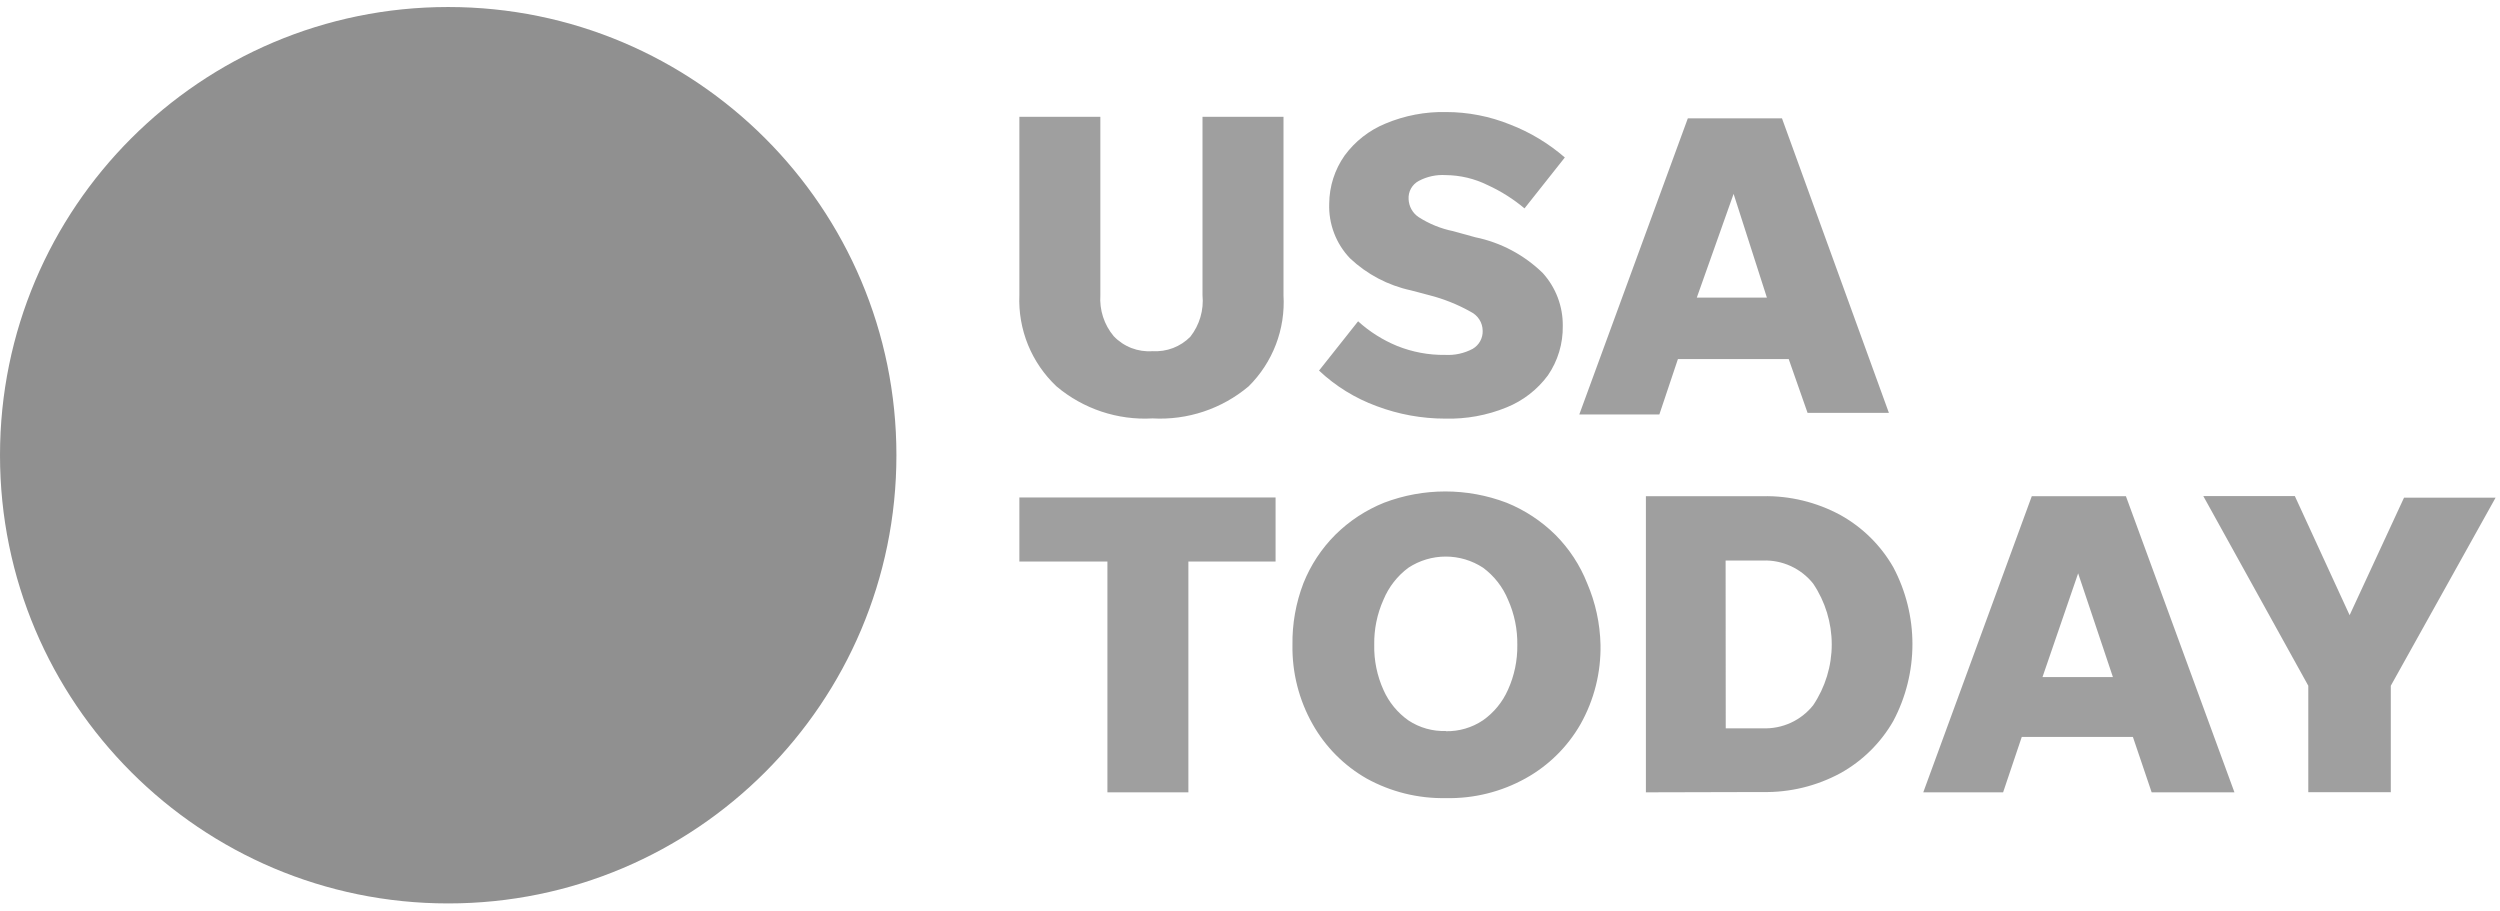
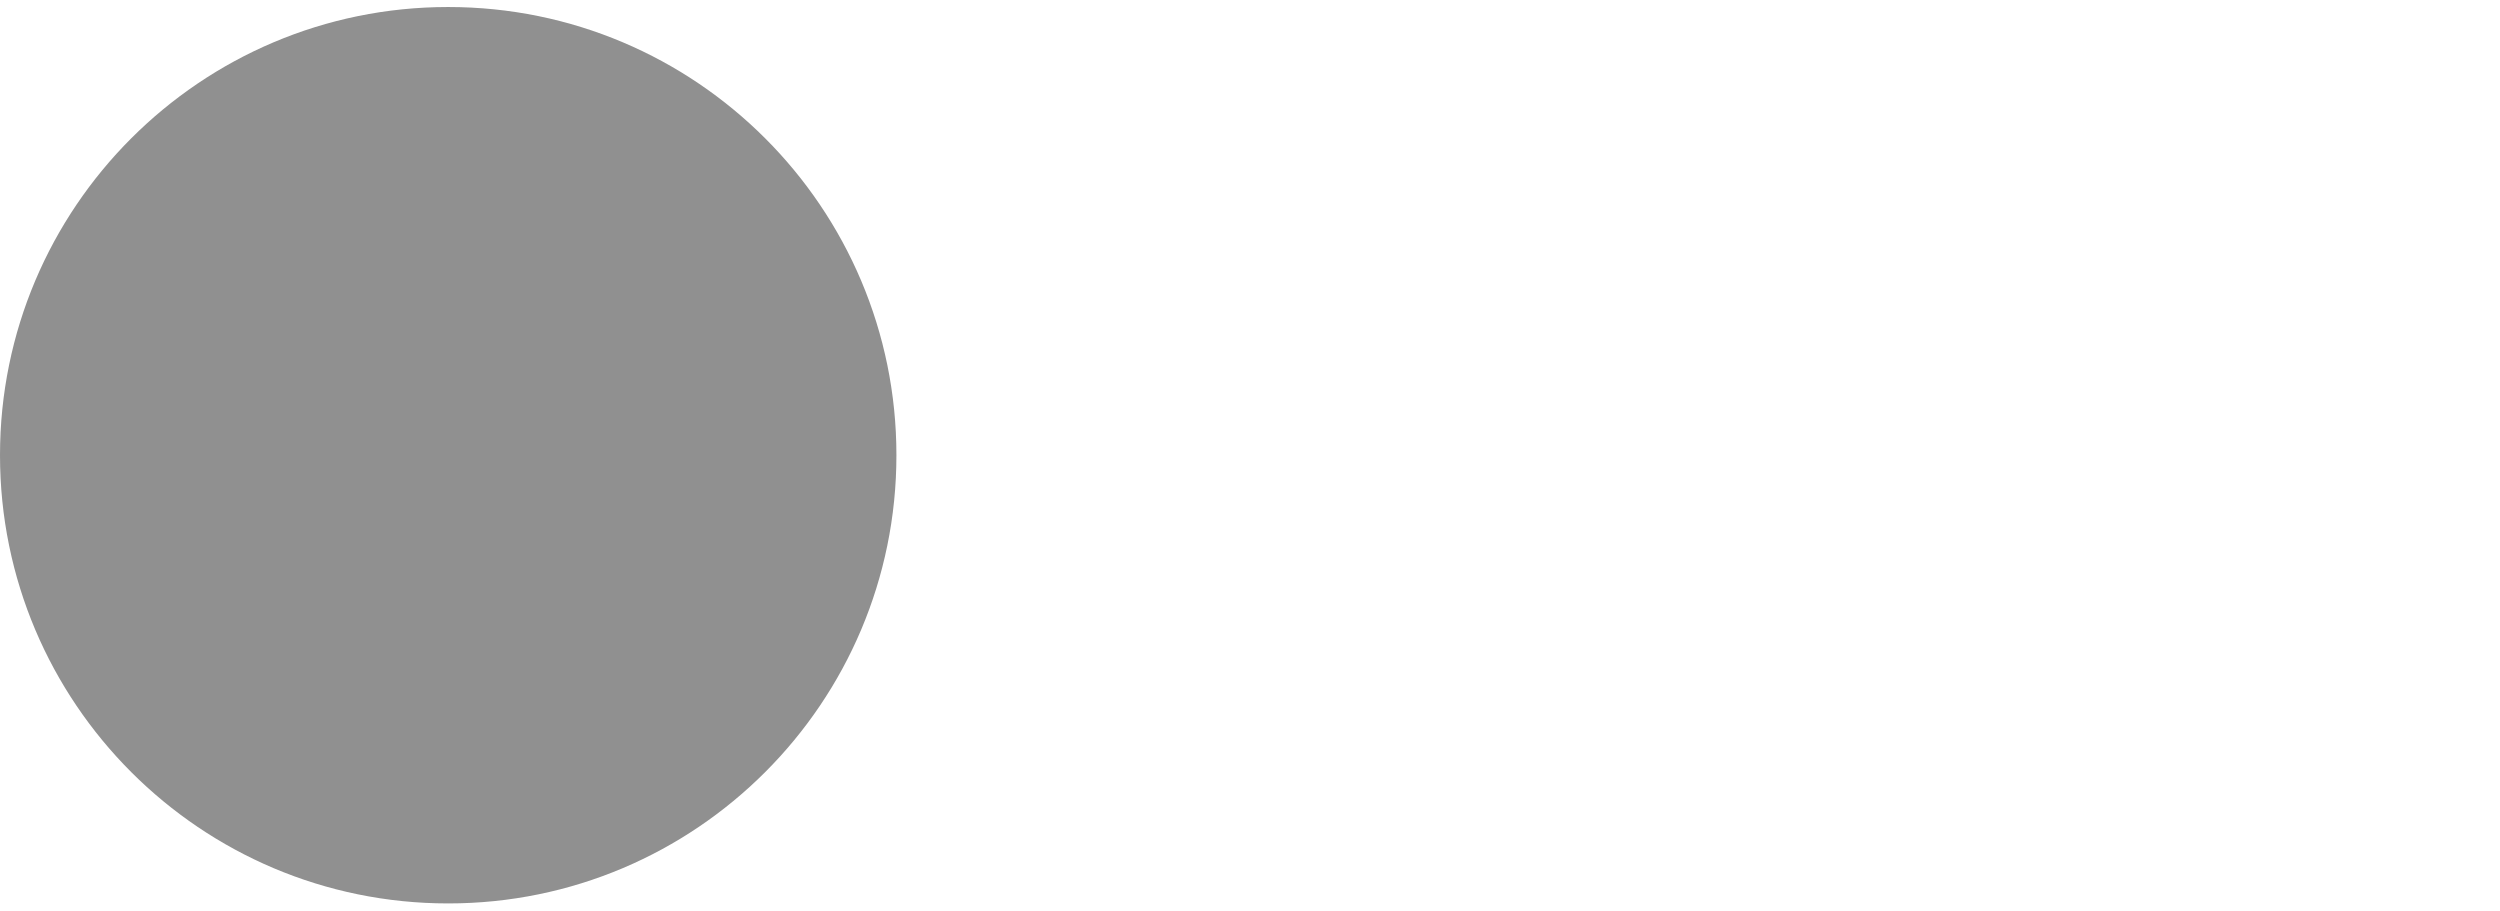
<svg xmlns="http://www.w3.org/2000/svg" width="118" height="43" viewBox="0 0 118 43" fill="none">
  <g opacity="0.5">
    <path d="M21.155 42.642C32.839 42.642 42.311 33.17 42.311 21.486C42.311 9.803 32.839 0.331 21.155 0.331C9.472 0.331 0 9.803 0 21.486C0 33.17 9.472 42.642 21.155 42.642Z" fill="#212121" />
-     <path d="M54.401 16.575C54.729 16.595 55.058 16.545 55.366 16.428C55.673 16.31 55.952 16.129 56.183 15.895C56.62 15.338 56.826 14.635 56.758 13.93V5.514H60.581V13.93C60.629 14.724 60.506 15.519 60.222 16.262C59.938 17.004 59.499 17.678 58.934 18.237C57.67 19.3 56.049 19.841 54.401 19.749C52.752 19.843 51.13 19.301 49.867 18.237C49.283 17.687 48.824 17.018 48.521 16.275C48.219 15.531 48.08 14.732 48.114 13.93V5.514H51.937V13.93C51.89 14.632 52.114 15.325 52.565 15.865C52.799 16.112 53.086 16.304 53.403 16.427C53.721 16.55 54.061 16.6 54.401 16.575ZM68.212 19.759C67.108 19.759 66.012 19.559 64.979 19.17C63.968 18.8 63.042 18.23 62.258 17.492L64.102 15.165C64.644 15.657 65.267 16.05 65.945 16.329C66.665 16.618 67.436 16.762 68.212 16.751C68.663 16.776 69.112 16.677 69.511 16.465C69.661 16.378 69.783 16.252 69.866 16.1C69.949 15.948 69.99 15.776 69.982 15.603C69.979 15.418 69.925 15.237 69.825 15.081C69.726 14.925 69.585 14.799 69.418 14.717C68.802 14.37 68.141 14.106 67.455 13.932L66.591 13.704C65.515 13.471 64.522 12.949 63.721 12.193C63.392 11.85 63.136 11.444 62.968 11C62.799 10.556 62.721 10.083 62.739 9.608C62.745 8.797 62.998 8.006 63.465 7.342C63.958 6.67 64.626 6.147 65.398 5.831C66.302 5.452 67.275 5.267 68.255 5.288C69.29 5.289 70.316 5.489 71.276 5.877C72.221 6.242 73.095 6.769 73.86 7.433L71.957 9.836C71.429 9.393 70.844 9.024 70.218 8.737C69.602 8.432 68.926 8.271 68.239 8.265C67.799 8.237 67.36 8.331 66.97 8.537C66.815 8.619 66.686 8.743 66.6 8.896C66.514 9.05 66.475 9.224 66.486 9.399C66.492 9.568 66.538 9.732 66.62 9.88C66.702 10.027 66.817 10.152 66.957 10.246C67.456 10.567 68.009 10.792 68.589 10.91L69.632 11.198C70.835 11.444 71.942 12.032 72.82 12.889C73.437 13.572 73.774 14.463 73.763 15.383C73.777 16.215 73.532 17.031 73.062 17.717C72.564 18.391 71.89 18.914 71.113 19.228C70.194 19.605 69.206 19.785 68.212 19.759ZM85.317 19.487L84.427 16.949H79.198L78.322 19.562H74.543L79.666 5.584H84.109L89.156 19.487H85.317ZM80.089 14.047H83.397L81.826 9.151L80.089 14.047ZM52.27 37.398V26.503H48.114V23.481H60.207V26.503H56.092V37.398H52.27ZM68.242 37.671C66.939 37.696 65.651 37.378 64.509 36.749C63.441 36.14 62.558 35.252 61.955 34.18C61.311 33.039 60.982 31.748 61.004 30.439C60.989 29.448 61.164 28.463 61.517 27.538C61.859 26.677 62.373 25.895 63.028 25.24C63.686 24.588 64.467 24.075 65.326 23.729C67.189 23.019 69.249 23.019 71.113 23.729C71.971 24.076 72.752 24.59 73.411 25.24C74.063 25.893 74.576 26.673 74.915 27.532C75.309 28.449 75.522 29.434 75.544 30.432C75.569 31.743 75.244 33.037 74.601 34.18C73.989 35.25 73.096 36.133 72.018 36.733C70.865 37.376 69.562 37.7 68.242 37.671ZM68.242 34.513C68.865 34.526 69.477 34.346 69.995 33.999C70.511 33.636 70.918 33.14 71.174 32.563C71.477 31.897 71.628 31.171 71.617 30.439C71.628 29.705 71.479 28.977 71.179 28.307C70.931 27.705 70.523 27.183 70 26.796C69.477 26.453 68.865 26.27 68.239 26.27C67.613 26.27 67.001 26.453 66.478 26.796C65.955 27.183 65.548 27.706 65.3 28.307C65 28.977 64.851 29.705 64.864 30.439C64.849 31.173 64.999 31.901 65.302 32.57C65.557 33.146 65.964 33.642 66.48 34.005C67.004 34.351 67.622 34.525 68.249 34.503L68.242 34.513ZM77.686 37.398V23.42H83.202C84.483 23.394 85.748 23.702 86.874 24.313C87.913 24.892 88.775 25.743 89.365 26.776C89.957 27.893 90.267 29.138 90.267 30.402C90.267 31.667 89.957 32.912 89.365 34.029C88.774 35.062 87.911 35.914 86.871 36.492C85.745 37.102 84.479 37.41 83.199 37.384L77.686 37.398ZM81.455 34.376H83.208C83.661 34.394 84.112 34.304 84.525 34.115C84.937 33.926 85.299 33.643 85.581 33.288C86.152 32.439 86.458 31.439 86.458 30.417C86.458 29.394 86.152 28.394 85.581 27.546C85.298 27.191 84.936 26.908 84.524 26.719C84.112 26.53 83.661 26.44 83.208 26.457H81.449L81.455 34.376ZM101.558 37.398L100.673 34.784H95.427L94.547 37.398H90.778L95.9 23.42H100.343L105.466 37.398H101.558ZM96.405 31.959H99.73L98.088 27.062L96.405 31.959ZM112.846 32.367V37.393H108.951V32.367L103.996 23.415H108.317L110.902 29.036L113.47 23.49H117.792L112.846 32.367Z" fill="#404040" />
  </g>
</svg>